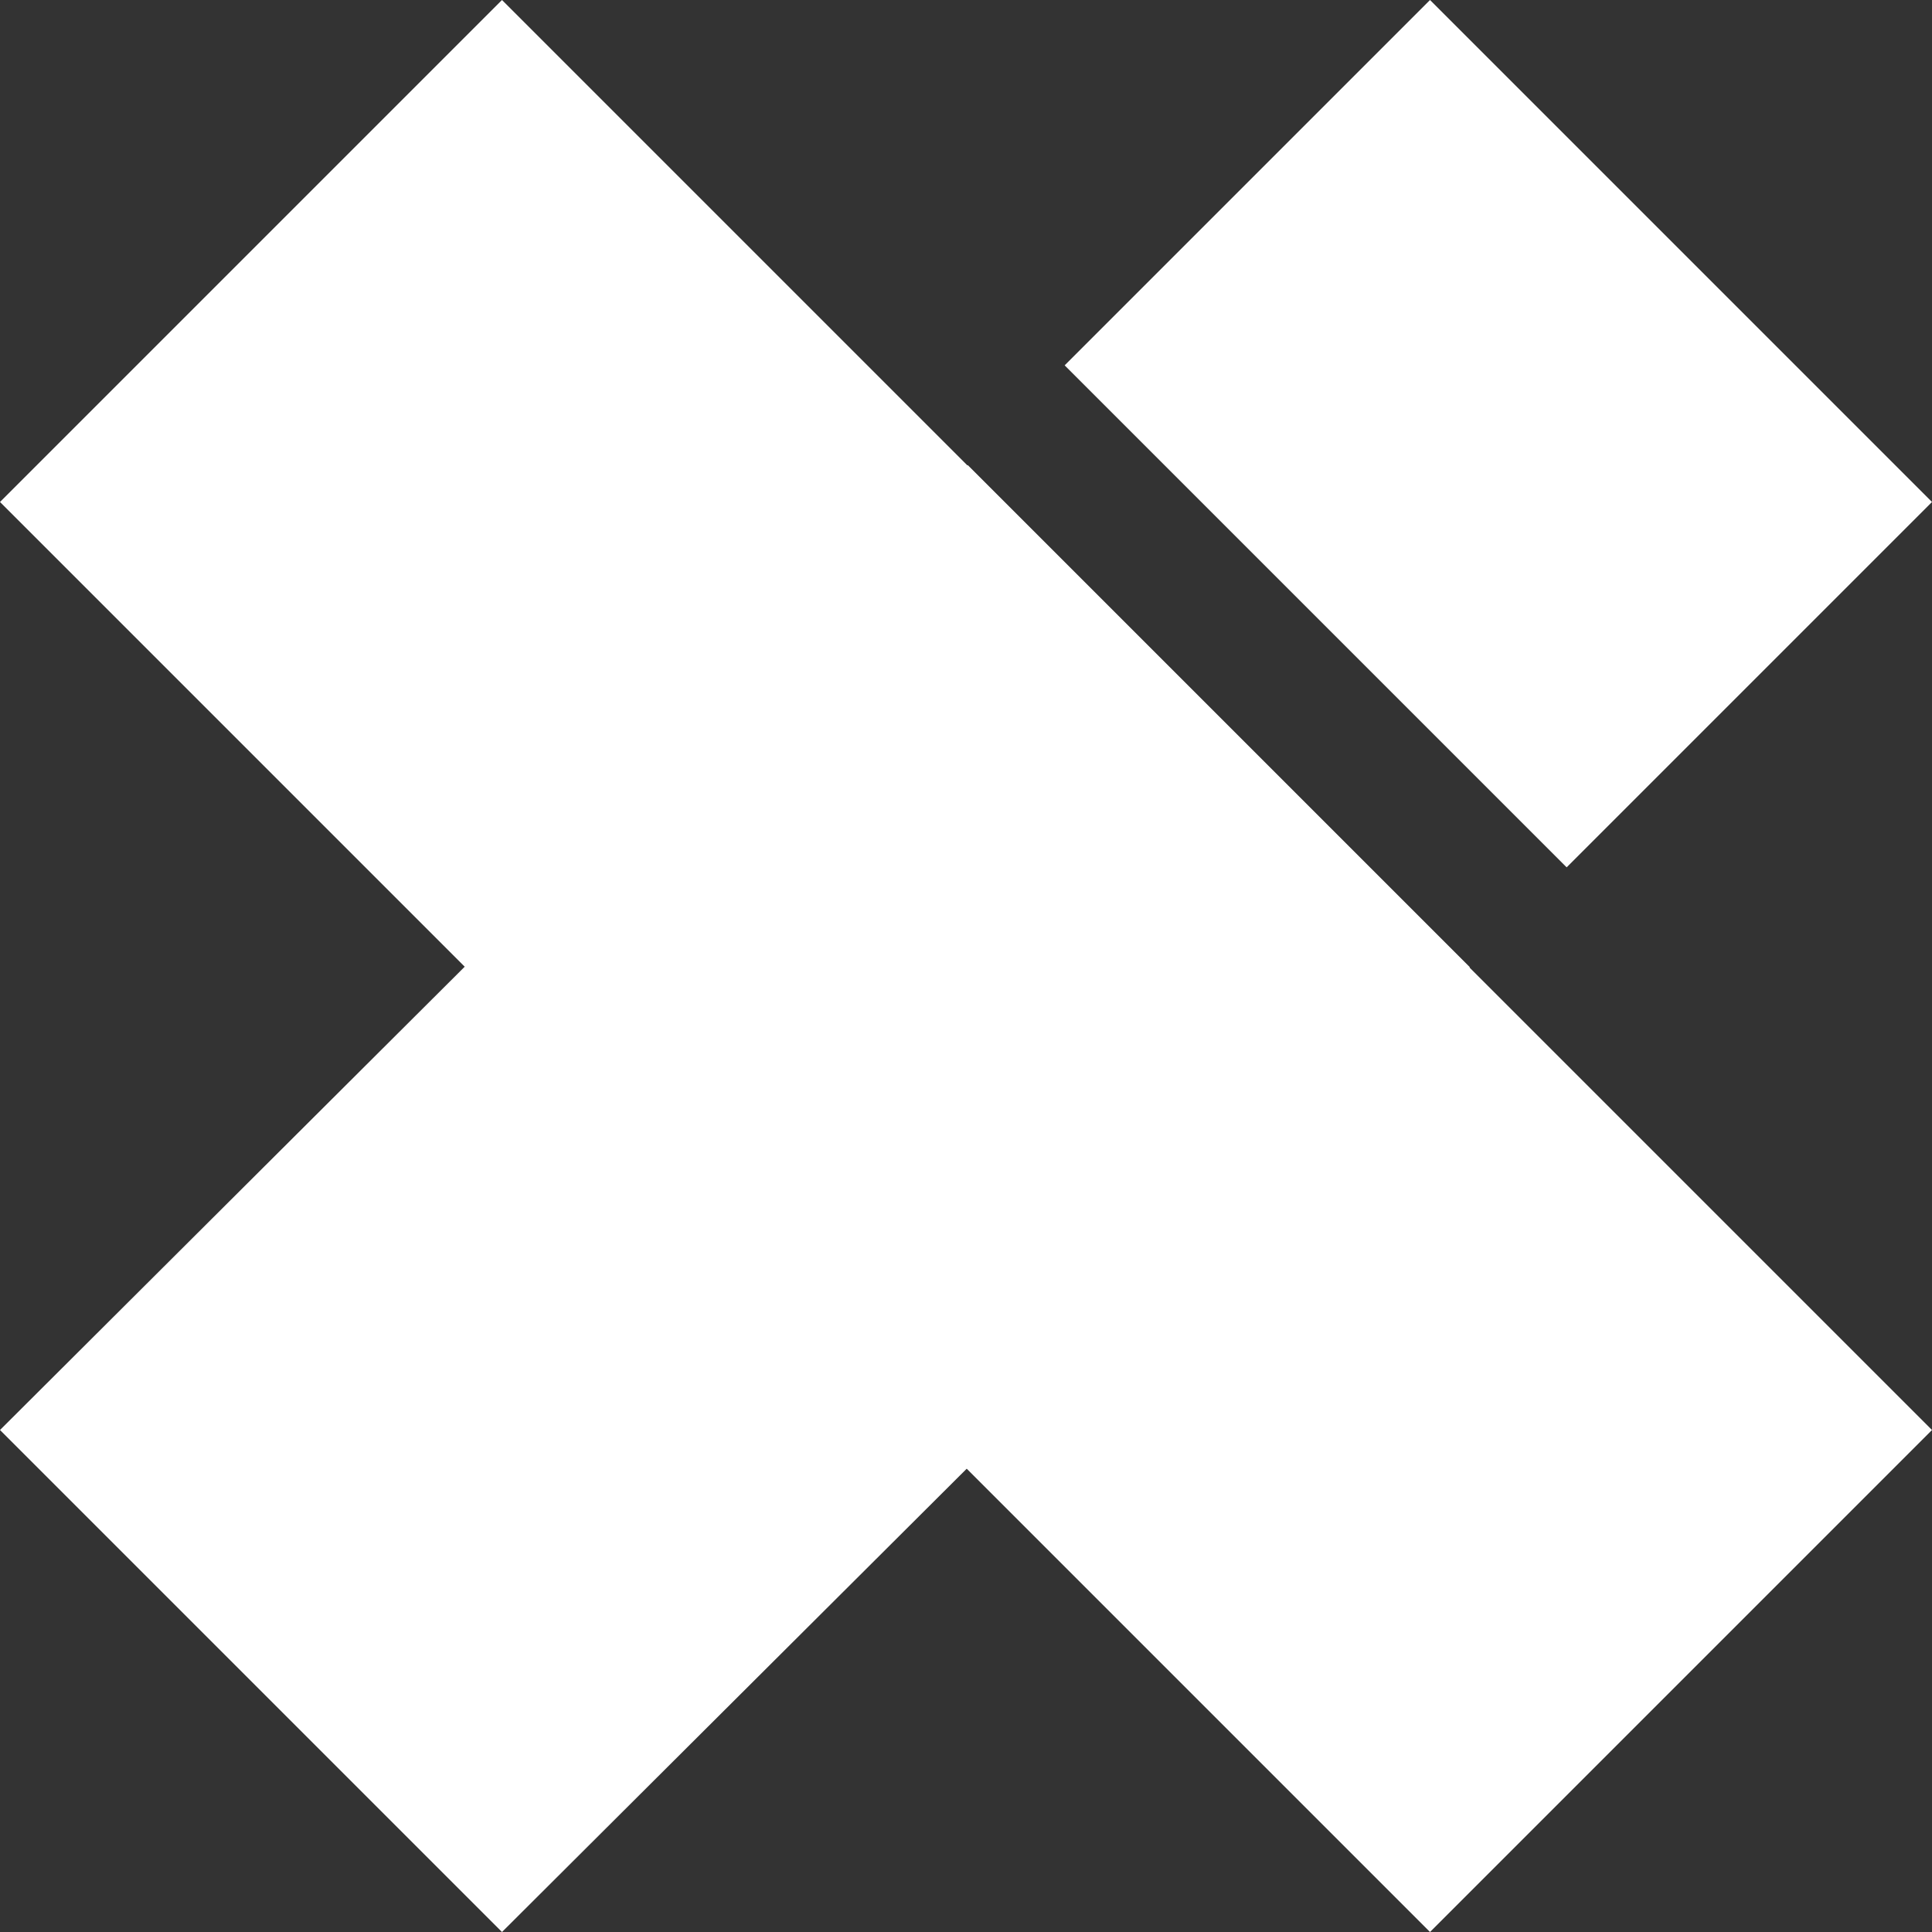
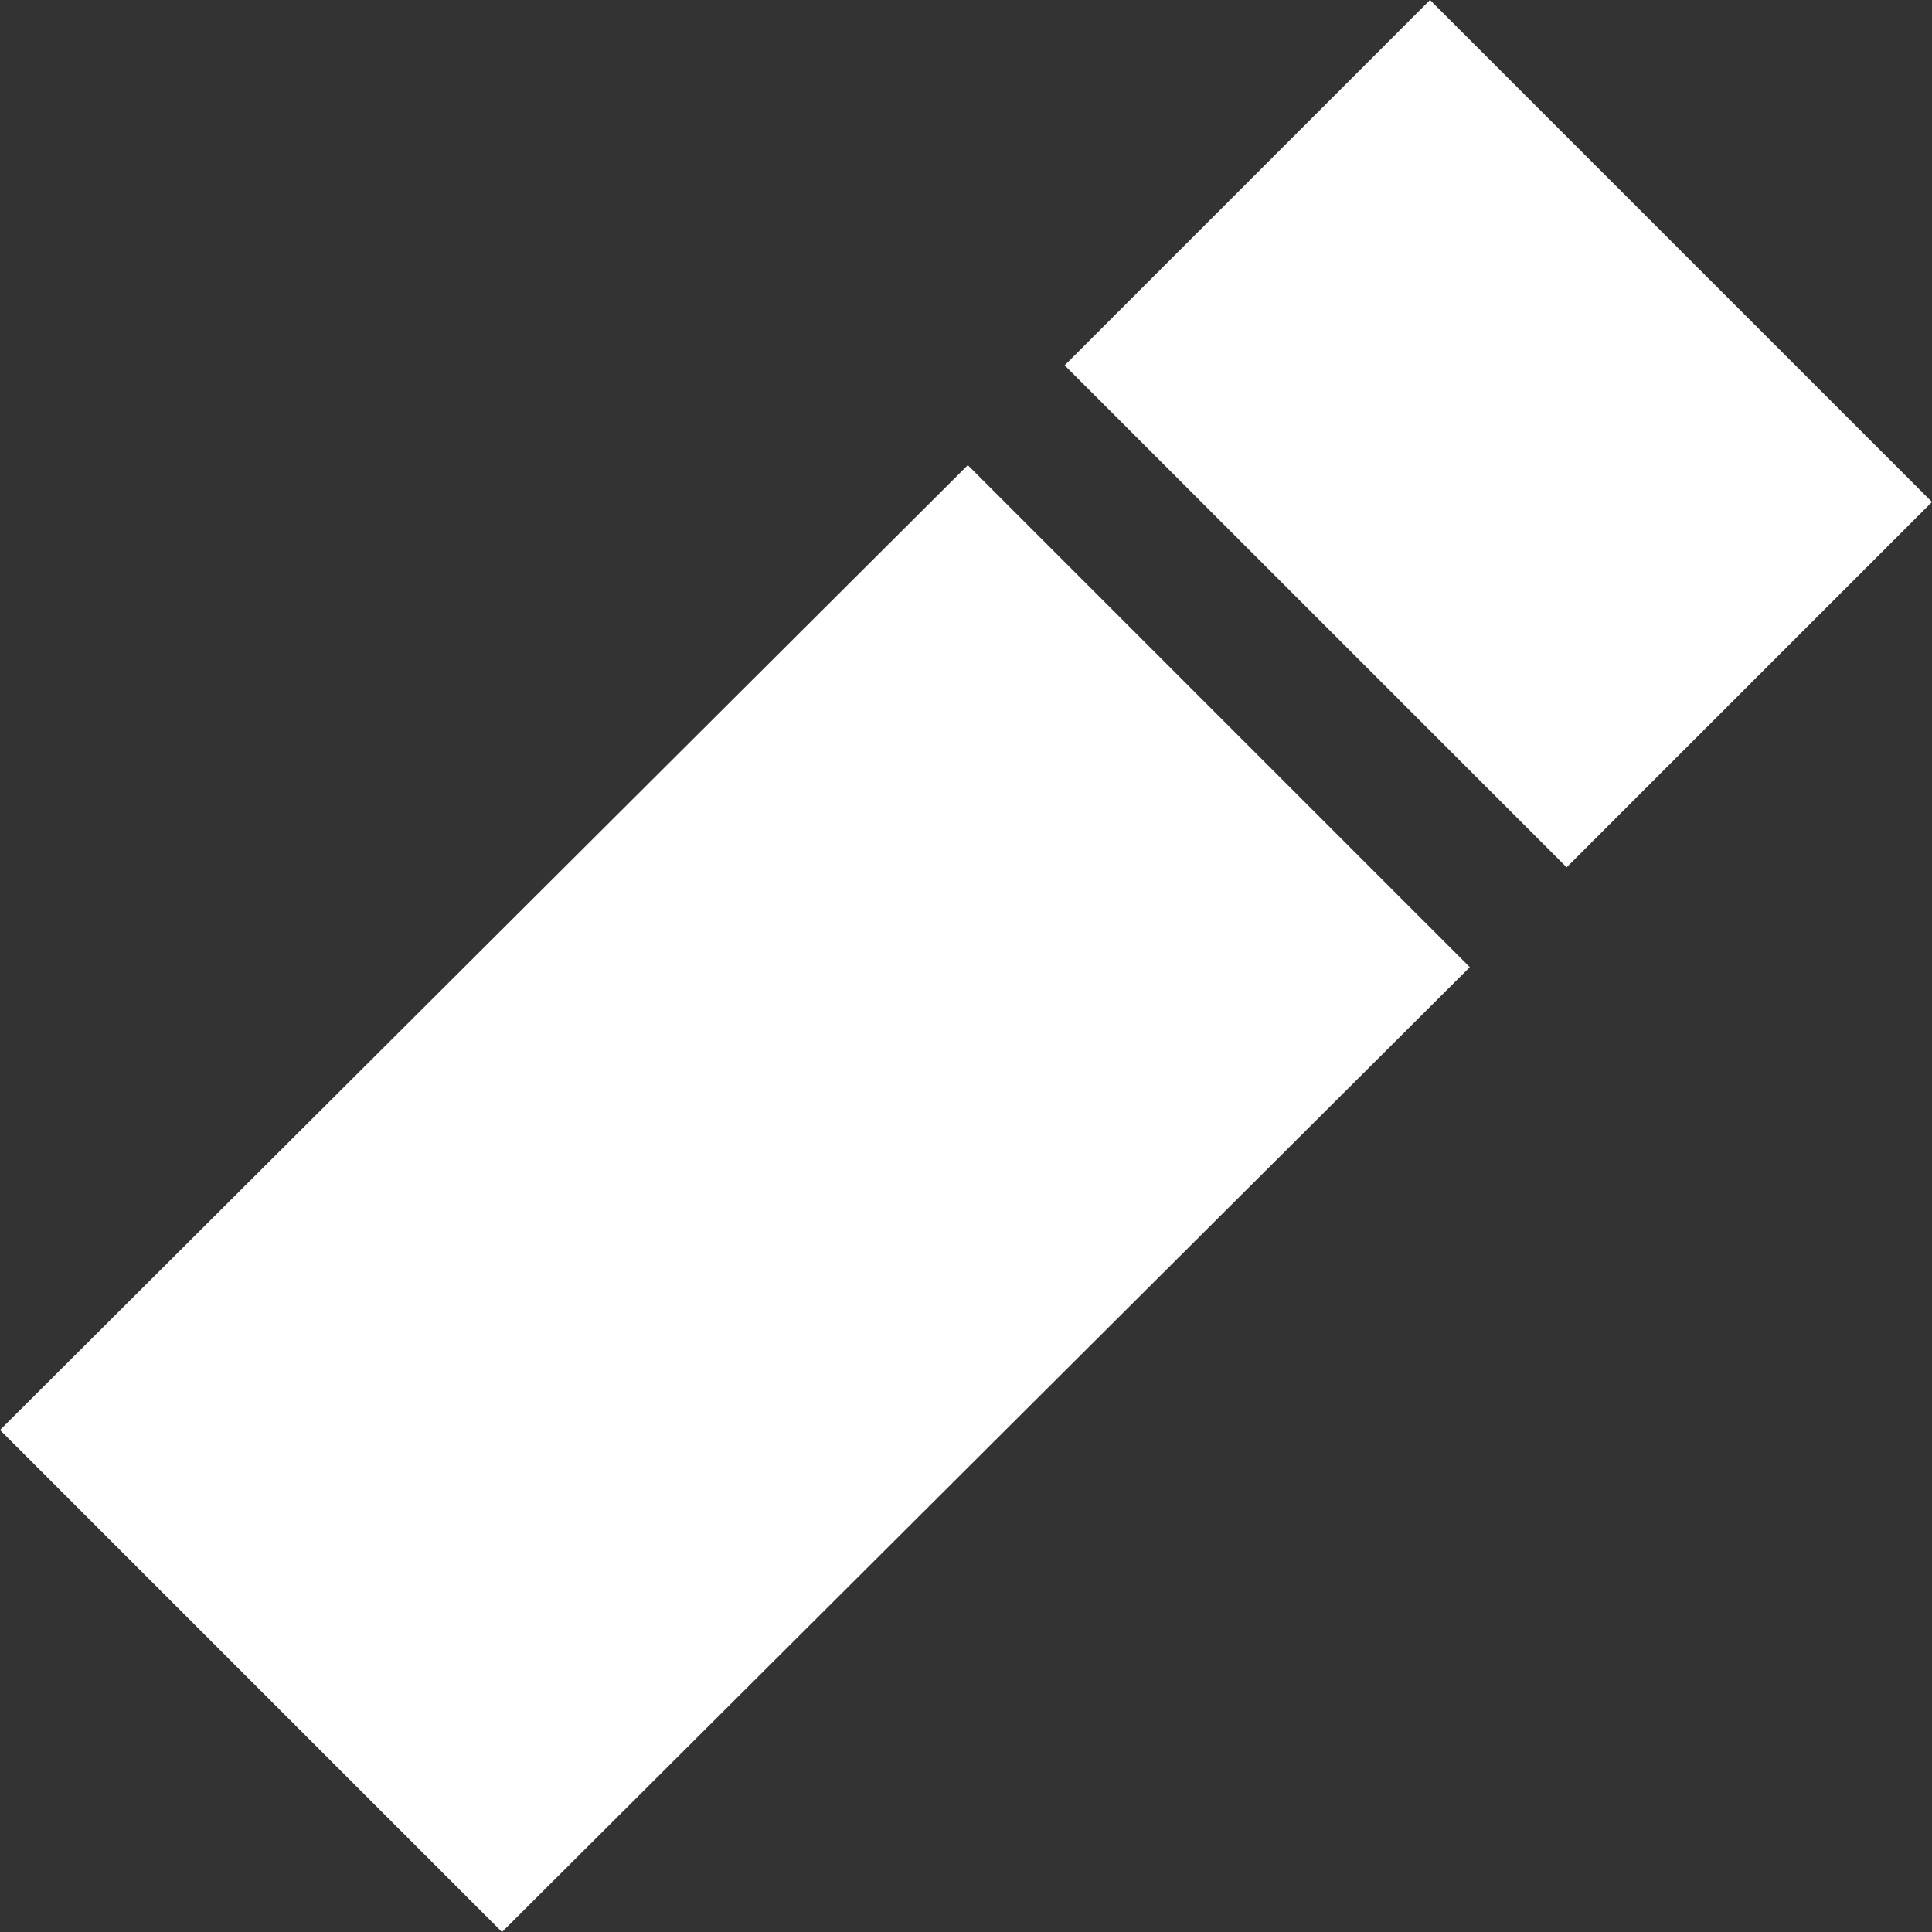
<svg xmlns="http://www.w3.org/2000/svg" width="30" height="30" viewBox="0 0 30 30" fill="none">
  <rect x="0" y="0" width="30" height="30" fill="#333333" stroke="none" />
  <path fill-rule="evenodd" clip-rule="evenodd" d="M15.028 7.223L22.823 15.018L7.795 30L0 22.205L15.028 7.223ZM22.205 0L30 7.795L24.327 13.468L16.532 5.673L22.205 0Z" fill="white" />
-   <path fill-rule="evenodd" clip-rule="evenodd" d="M7.795 0L30 22.205L22.205 30L0 7.795L7.795 0Z" fill="white" />
</svg>